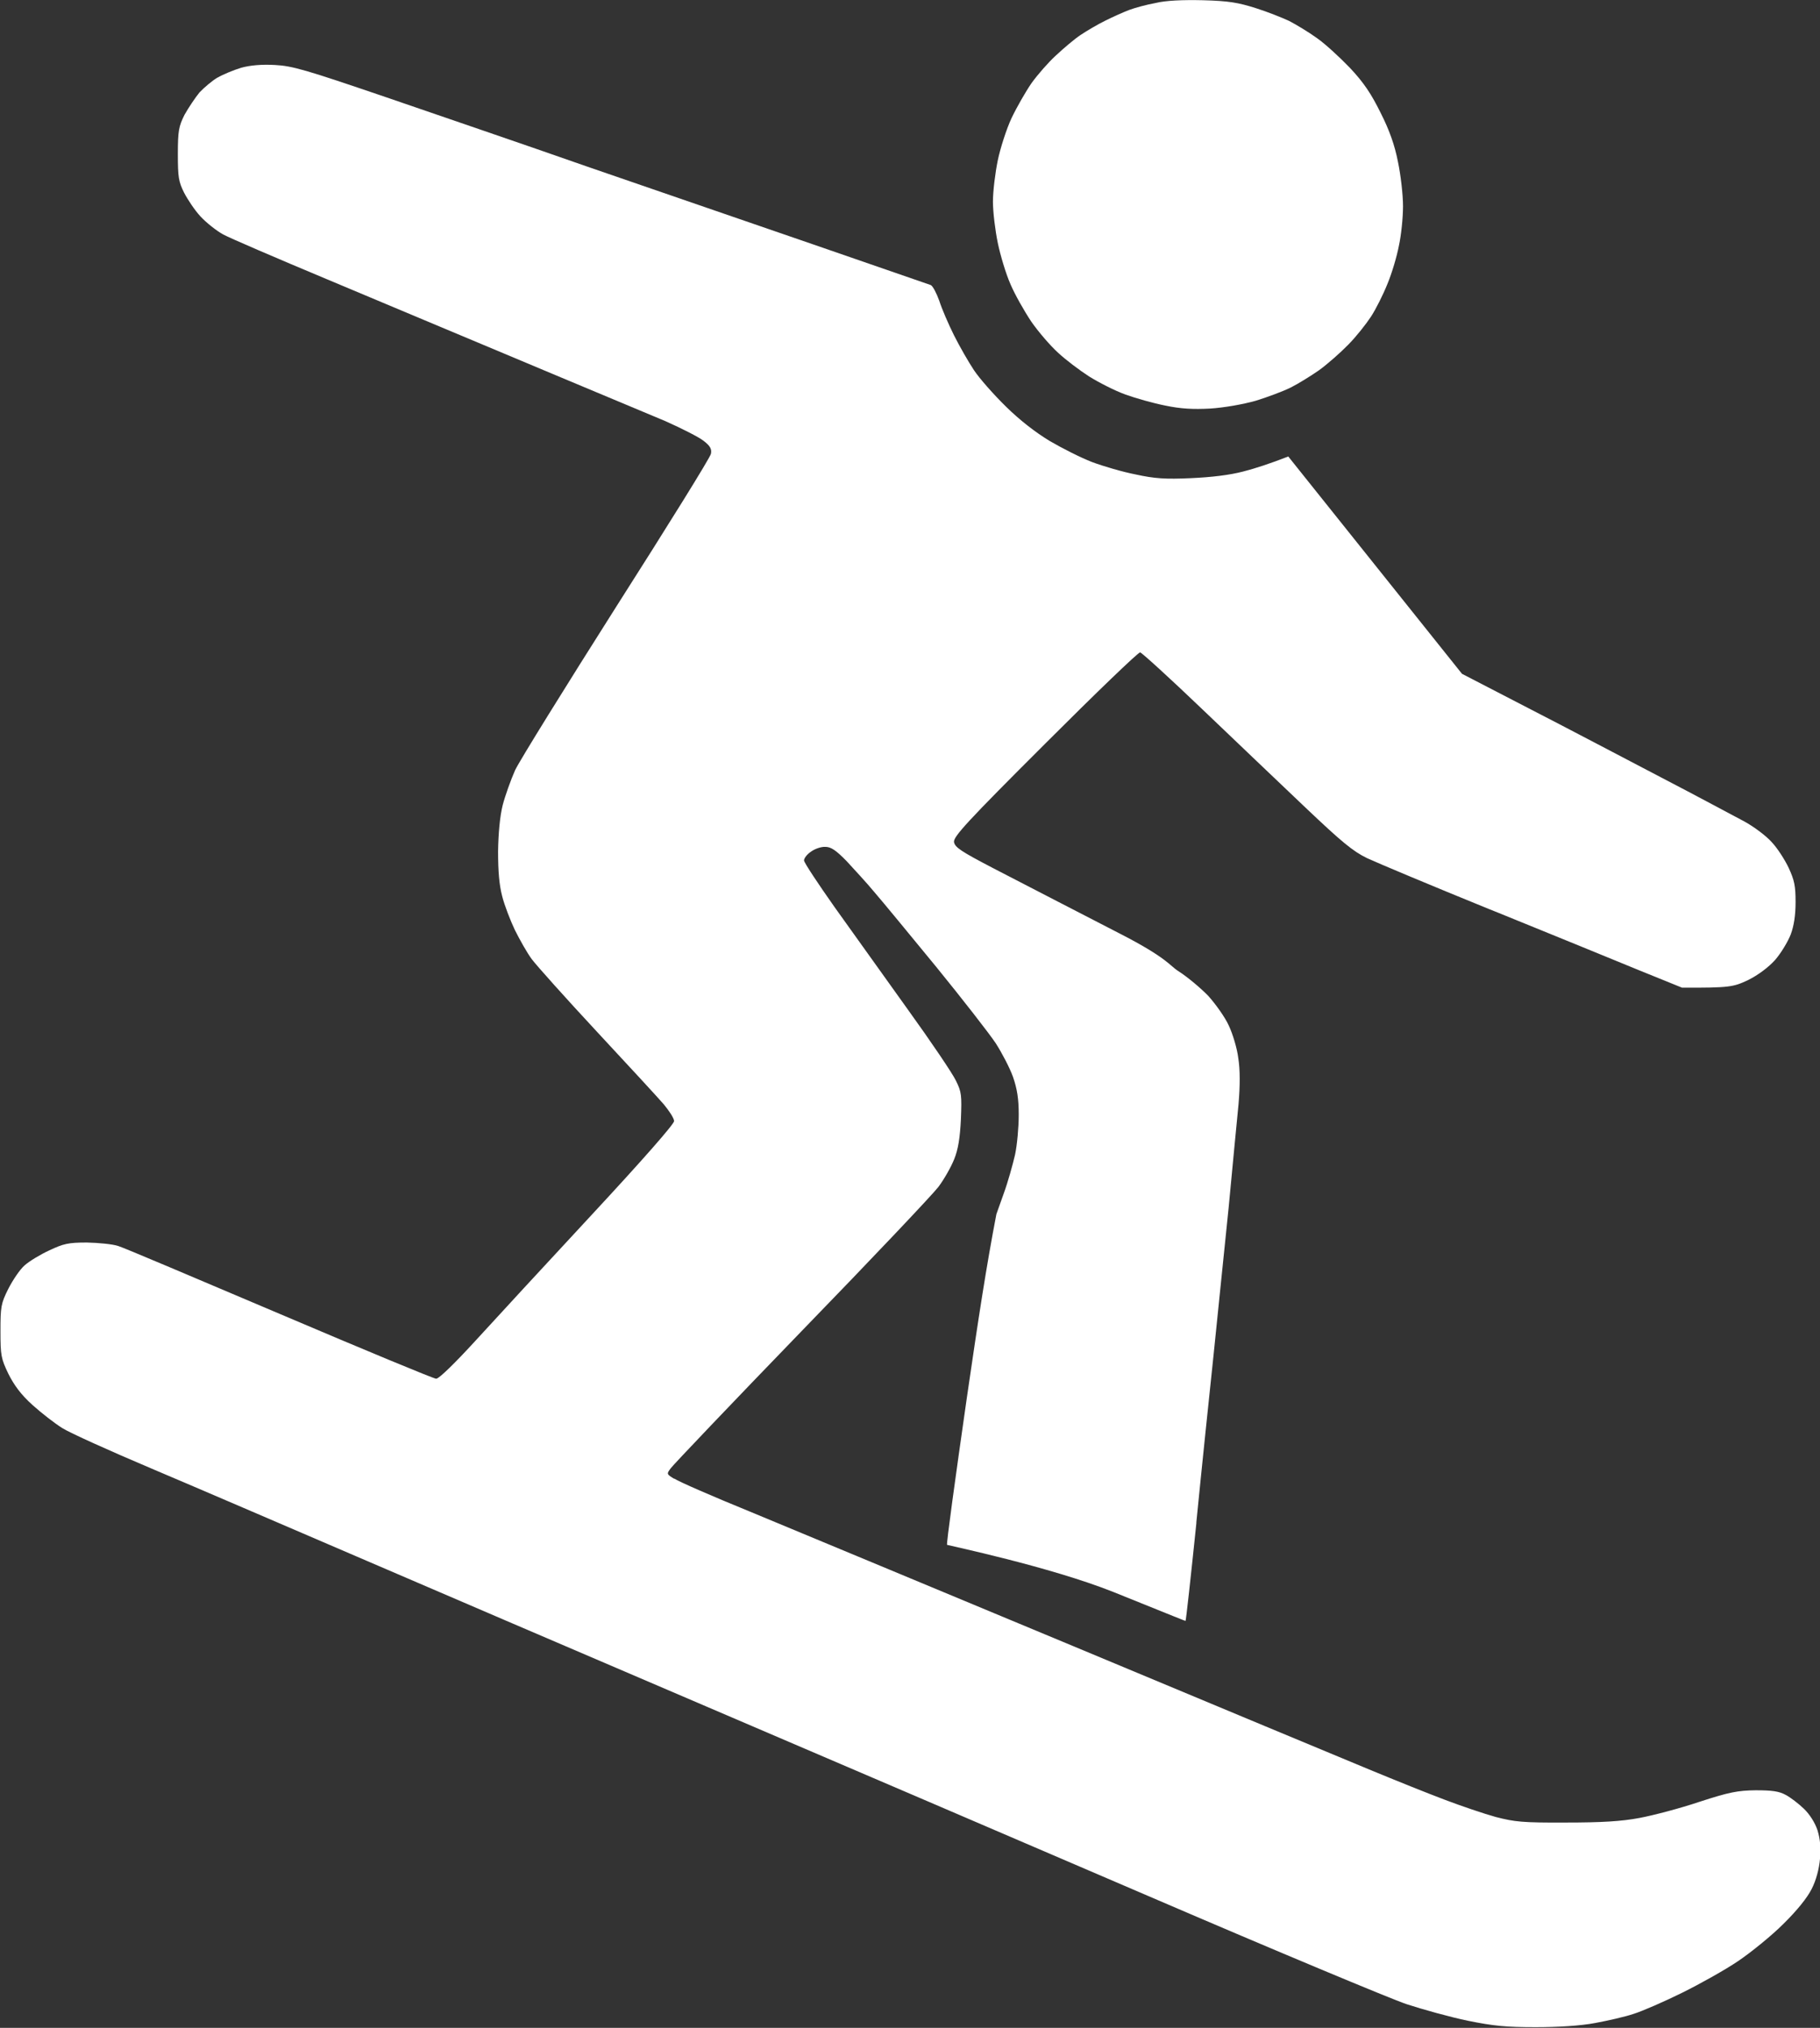
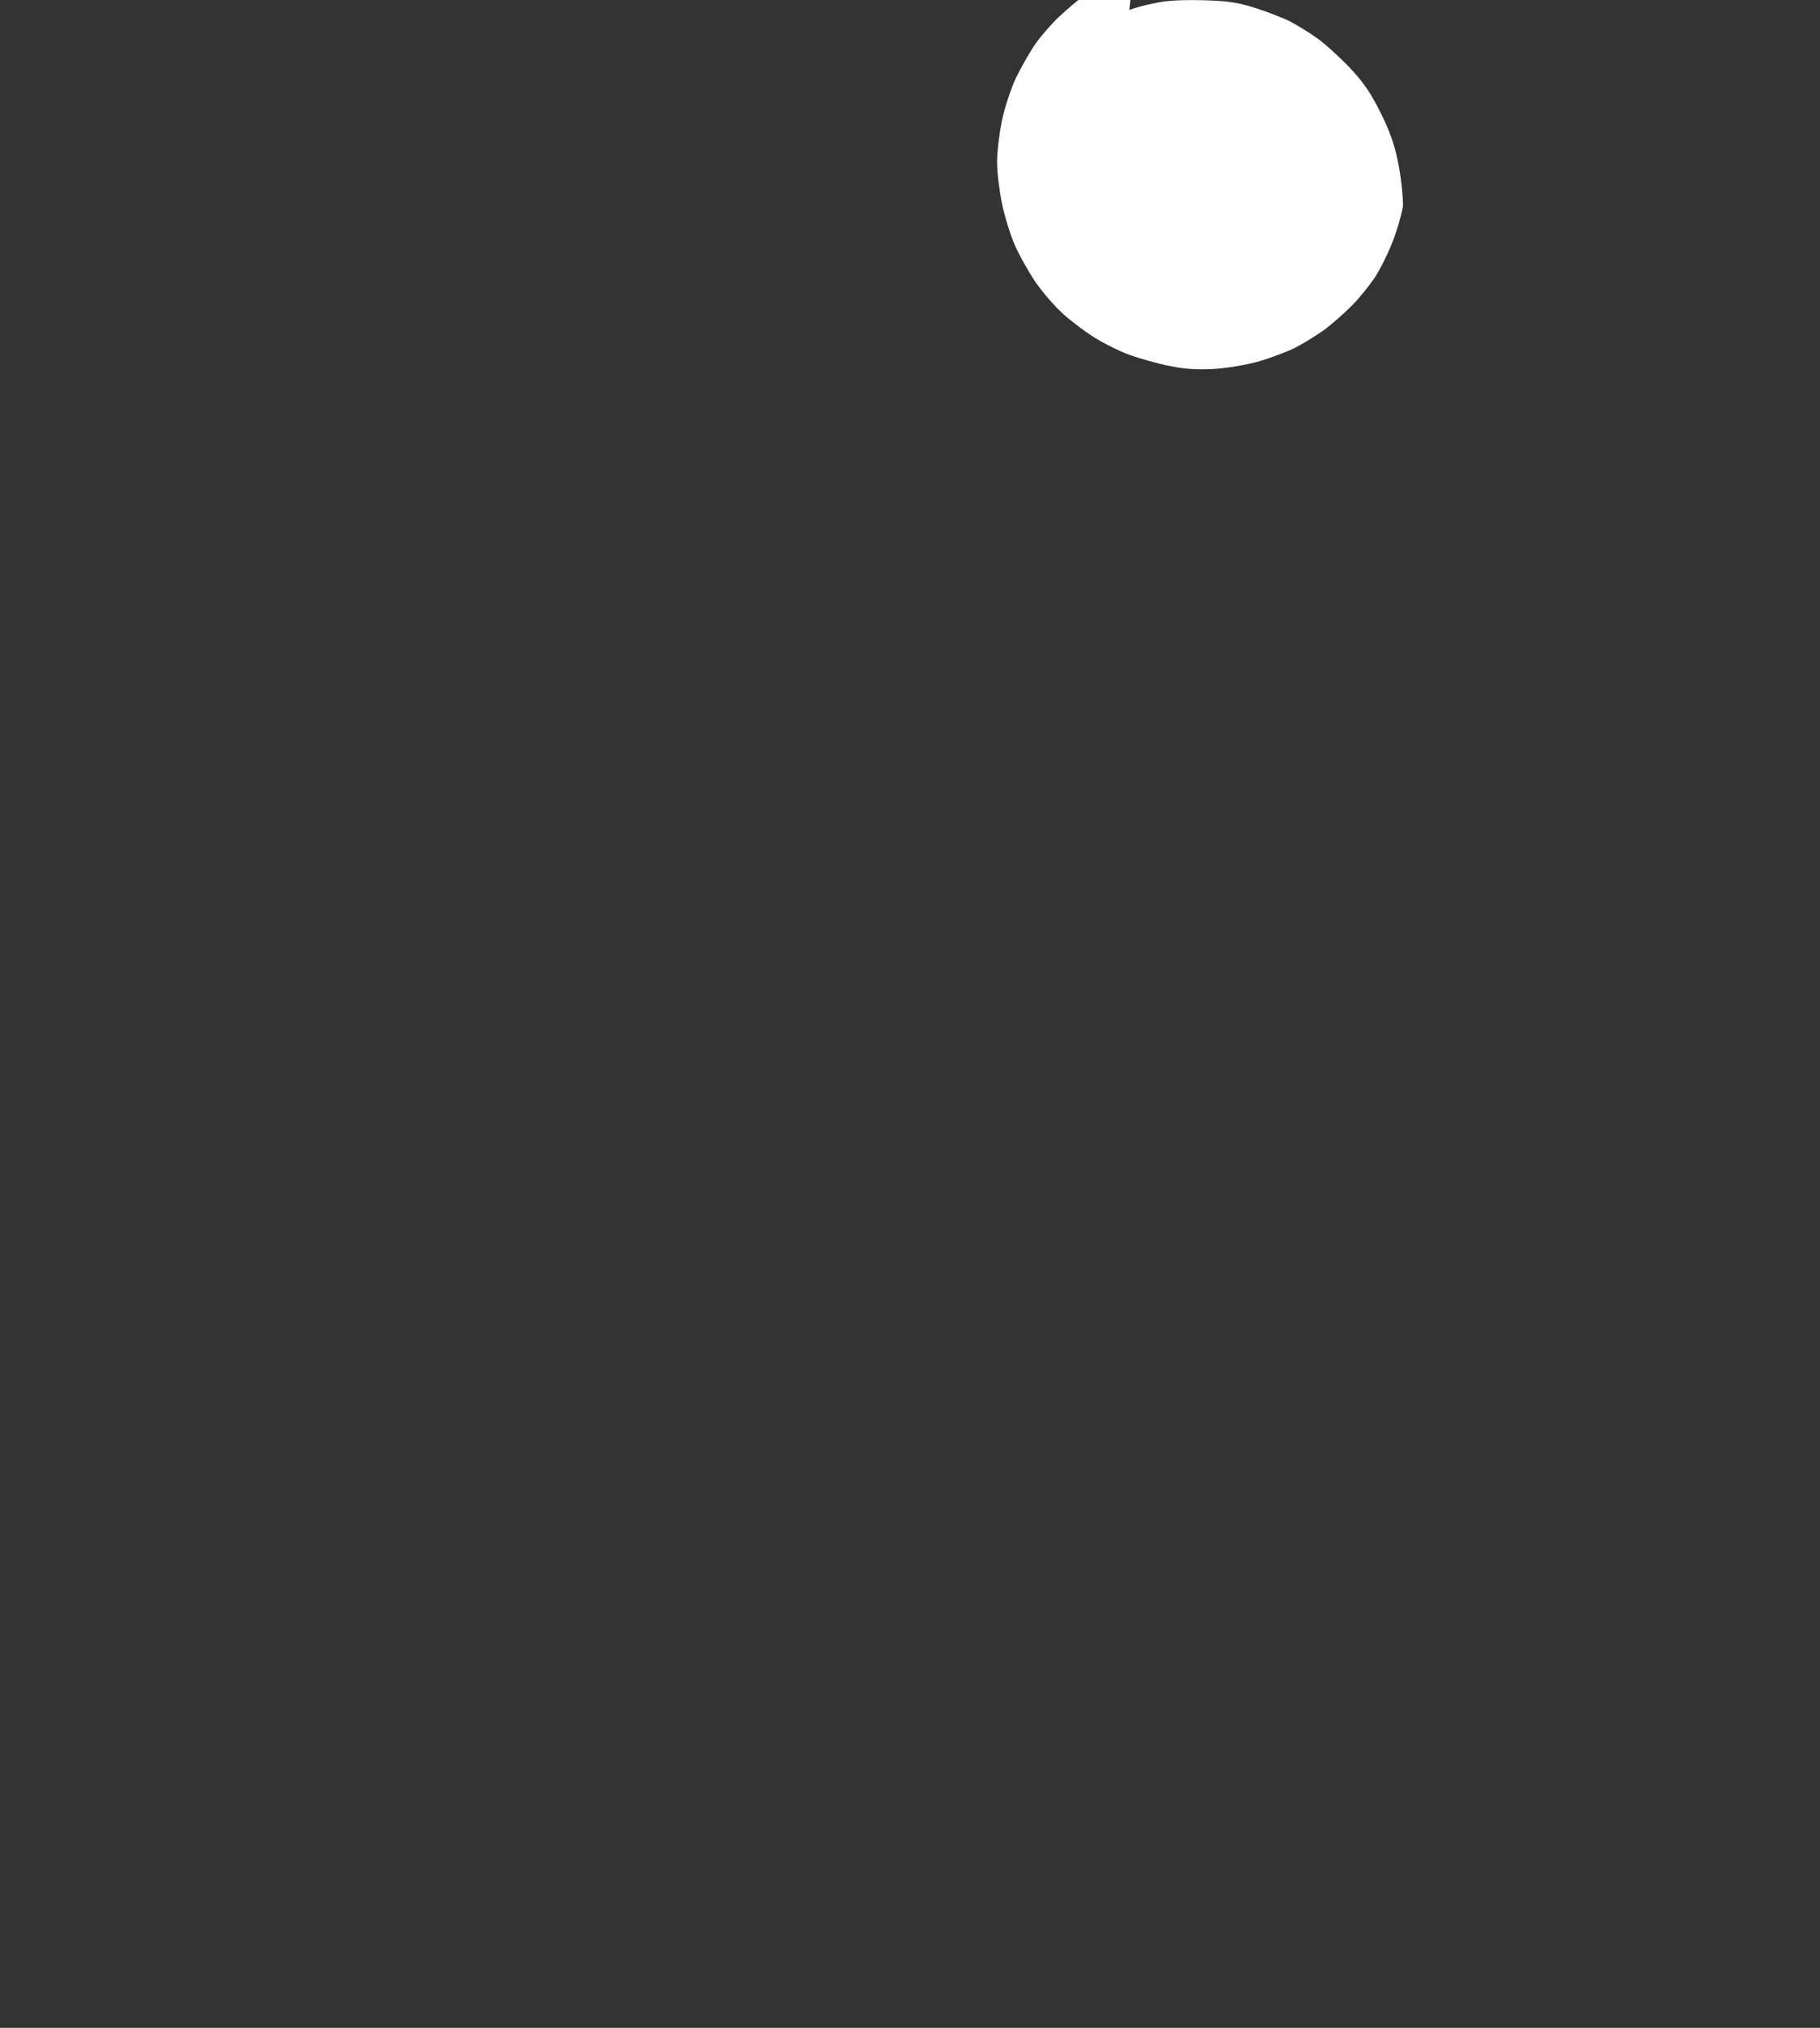
<svg xmlns="http://www.w3.org/2000/svg" id="Layer_2" data-name="Layer 2" viewBox="0 0 79 88">
  <rect x="0" y="0" width="79" height="88" fill="#333333" stroke="none" />
  <defs>
    <style>
      .cls-1 {
        fill: #fff;
      }
    </style>
  </defs>
  <g id="Layer_1-2" data-name="Layer 1">
    <g>
-       <path class="cls-1" d="M49.02.43c.24-.09.75-.23,1.14-.3.45-.11,1.17-.14,2.06-.12,1.11.03,1.52.1,2.28.34.51.16,1.16.42,1.46.56.29.15.84.48,1.2.74.36.25,1.01.85,1.45,1.31.6.64.92,1.13,1.32,1.94.38.75.61,1.4.75,2.12.12.57.22,1.43.22,1.93s-.08,1.27-.18,1.72c-.09.47-.31,1.21-.5,1.66-.18.45-.5,1.09-.71,1.41-.21.32-.65.88-.99,1.22-.34.35-.91.85-1.27,1.11-.36.25-.91.59-1.23.75-.3.15-.99.41-1.51.57-.57.16-1.37.3-1.98.34-.75.04-1.28.01-1.95-.13-.51-.1-1.29-.32-1.73-.48-.45-.16-1.15-.52-1.57-.78-.42-.27-1.03-.73-1.36-1.04-.32-.29-.85-.9-1.16-1.35-.3-.45-.71-1.17-.9-1.62-.2-.45-.44-1.26-.55-1.79-.11-.53-.21-1.34-.21-1.79s.1-1.26.21-1.79c.11-.53.38-1.37.6-1.84.23-.48.62-1.16.87-1.52.26-.36.73-.9,1.05-1.19.32-.3.8-.71,1.07-.89.27-.18.76-.47,1.09-.63.32-.16.79-.37,1.03-.46h0Z" />
-       <path class="cls-1" d="M9.44,3.37c.24-.14.7-.33,1.03-.43.4-.11.89-.15,1.46-.12.77.04,1.34.21,4.83,1.4,2.18.75,6.11,2.09,8.73,3.01,2.62.9,7.02,2.42,9.76,3.36,2.74.95,5.07,1.75,5.15,1.78.09.04.25.35.37.68.11.35.4,1.02.64,1.5.24.48.63,1.16.87,1.52.24.36.86,1.06,1.38,1.57.6.59,1.28,1.12,1.91,1.5.53.31,1.36.73,1.83.91.48.18,1.33.43,1.9.54.82.18,1.3.21,2.39.16.89-.04,1.67-.13,2.28-.29.51-.13,1.15-.34,1.95-.65l7.54,9.43,2.88,1.49c1.58.81,4.16,2.17,5.75,3,1.58.82,3.21,1.7,3.63,1.92.42.23.95.63,1.18.89.24.25.57.76.74,1.12.25.54.3.79.3,1.48,0,.58-.07,1.03-.21,1.41-.12.31-.42.81-.68,1.11-.29.32-.73.65-1.17.87-.64.3-.79.34-2.87.33l-1.9-.77c-.99-.41-3.64-1.49-6.05-2.47l-.4-.16c-2.51-1.02-4.89-2.02-5.32-2.22-.62-.3-1.12-.72-2.67-2.19-1.05-1-3.07-2.92-4.48-4.27-1.41-1.35-2.62-2.45-2.7-2.47-.08-.01-1.93,1.77-4.12,3.96-3.39,3.38-3.99,4.04-3.96,4.27.04.23.29.4,1.71,1.14.92.48,3.39,1.75,5.48,2.83,2.09,1.07,2.17,1.4,2.56,1.64.39.25.96.73,1.29,1.07.32.36.73.93.89,1.29.17.36.36.99.41,1.41.08.5.08,1.18.01,2-.07.69-.26,2.71-.43,4.5-.18,1.79-.48,4.64-.65,6.35-.18,1.7-.52,4.96-.75,7.29v.04c-.24,2.33-.45,4.24-.47,4.24,0,.01-.34-.13-3.12-1.25-2.78-1.11-7.2-2.03-7.23-2.05-.04-.02.36-2.91.86-6.4.51-3.5.84-5.66,1.28-7.95l.32-.9c.18-.49.39-1.25.49-1.68.09-.42.16-1.2.16-1.73,0-.7-.07-1.13-.25-1.65-.14-.39-.48-1.04-.75-1.46-.28-.42-1.44-1.91-2.58-3.31-1.15-1.4-2.35-2.86-2.69-3.25-.32-.39-.88-.99-1.2-1.34-.47-.48-.68-.62-.93-.62-.18-.01-.46.09-.62.21-.18.12-.3.29-.3.38s.61,1.01,1.33,2.03c.74,1.03,2.17,3.03,3.17,4.43,1.01,1.4,1.95,2.79,2.09,3.09.25.5.26.64.22,1.68-.04.81-.12,1.31-.29,1.73-.13.33-.44.88-.69,1.21-.26.34-2.93,3.16-5.95,6.27-3.02,3.12-5.56,5.79-5.66,5.93-.19.25-.19.26.14.46h.02c.19.13,1.66.77,3.28,1.43,1.62.67,7.91,3.29,13.99,5.82,6.08,2.54,11.92,4.97,12.96,5.4,1.04.43,2.48,1.01,3.2,1.28.71.27,1.71.61,2.22.75.82.21,1.15.25,3.04.24,1.54,0,2.41-.05,3.2-.2.59-.11,1.77-.42,2.6-.7,1.29-.42,1.66-.49,2.44-.5.7,0,1.01.04,1.3.2.21.11.56.38.79.6.25.24.48.6.59.93.12.39.15.75.11,1.25-.04.44-.17.93-.36,1.3-.19.38-.63.93-1.23,1.52-.51.51-1.4,1.23-1.96,1.61-.56.38-1.67,1-2.44,1.38-.77.38-1.71.79-2.09.91-.38.13-1.14.3-1.68.4-.63.12-1.61.18-2.58.18-1.28,0-1.82-.05-2.95-.28-.77-.16-1.96-.49-2.66-.72-.71-.24-5.67-2.31-11.04-4.62-5.37-2.31-14.08-6.04-19.36-8.3s-12.12-5.19-15.18-6.51c-3.07-1.32-7.07-3.04-8.89-3.81-1.82-.77-3.57-1.56-3.88-1.76-.32-.2-.89-.64-1.29-1-.5-.45-.8-.86-1.05-1.36-.31-.65-.34-.78-.34-1.84s.02-1.2.34-1.84c.2-.39.51-.85.71-1.02.2-.18.68-.47,1.07-.65.62-.29.82-.34,1.63-.34.51.01,1.12.07,1.36.15.24.07,3.39,1.41,7.02,2.95,3.64,1.55,6.68,2.81,6.78,2.81.12.01.84-.7,1.71-1.65.83-.91,3.11-3.38,5.06-5.48,2.21-2.38,3.56-3.92,3.56-4.05,0-.12-.21-.44-.45-.73-.25-.29-1.56-1.71-2.91-3.16-1.34-1.44-2.61-2.86-2.82-3.14-.2-.27-.52-.84-.73-1.26-.2-.42-.45-1.07-.55-1.46-.13-.5-.18-1.07-.18-1.95.01-.78.08-1.53.2-2.01.11-.42.35-1.09.54-1.52.2-.42,2.18-3.61,4.4-7.11,2.23-3.5,4.08-6.47,4.1-6.62.04-.2-.03-.34-.32-.56-.2-.16-.95-.54-1.67-.86-.65-.27-2.94-1.23-5.28-2.21l-.69-.29c-2.56-1.07-6.46-2.71-8.68-3.64-2.2-.92-4.25-1.8-4.54-1.96-.29-.16-.73-.51-.98-.78-.25-.27-.56-.74-.71-1.03-.24-.48-.27-.68-.27-1.68s.04-1.2.29-1.7c.18-.32.47-.75.65-.97.2-.21.55-.51.79-.65h0Z" />
+       <path class="cls-1" d="M49.02.43c.24-.09.75-.23,1.14-.3.45-.11,1.17-.14,2.06-.12,1.11.03,1.52.1,2.28.34.51.16,1.16.42,1.46.56.29.15.84.48,1.2.74.36.25,1.01.85,1.45,1.31.6.64.92,1.13,1.32,1.94.38.75.61,1.4.75,2.12.12.57.22,1.43.22,1.93c-.09.47-.31,1.21-.5,1.66-.18.45-.5,1.09-.71,1.41-.21.32-.65.88-.99,1.22-.34.35-.91.85-1.27,1.11-.36.25-.91.59-1.23.75-.3.15-.99.41-1.51.57-.57.16-1.37.3-1.98.34-.75.04-1.28.01-1.95-.13-.51-.1-1.29-.32-1.73-.48-.45-.16-1.15-.52-1.57-.78-.42-.27-1.03-.73-1.36-1.04-.32-.29-.85-.9-1.16-1.35-.3-.45-.71-1.17-.9-1.62-.2-.45-.44-1.26-.55-1.79-.11-.53-.21-1.34-.21-1.79s.1-1.26.21-1.79c.11-.53.38-1.37.6-1.84.23-.48.62-1.16.87-1.52.26-.36.73-.9,1.05-1.19.32-.3.8-.71,1.07-.89.27-.18.76-.47,1.09-.63.32-.16.79-.37,1.03-.46h0Z" />
    </g>
  </g>
</svg>